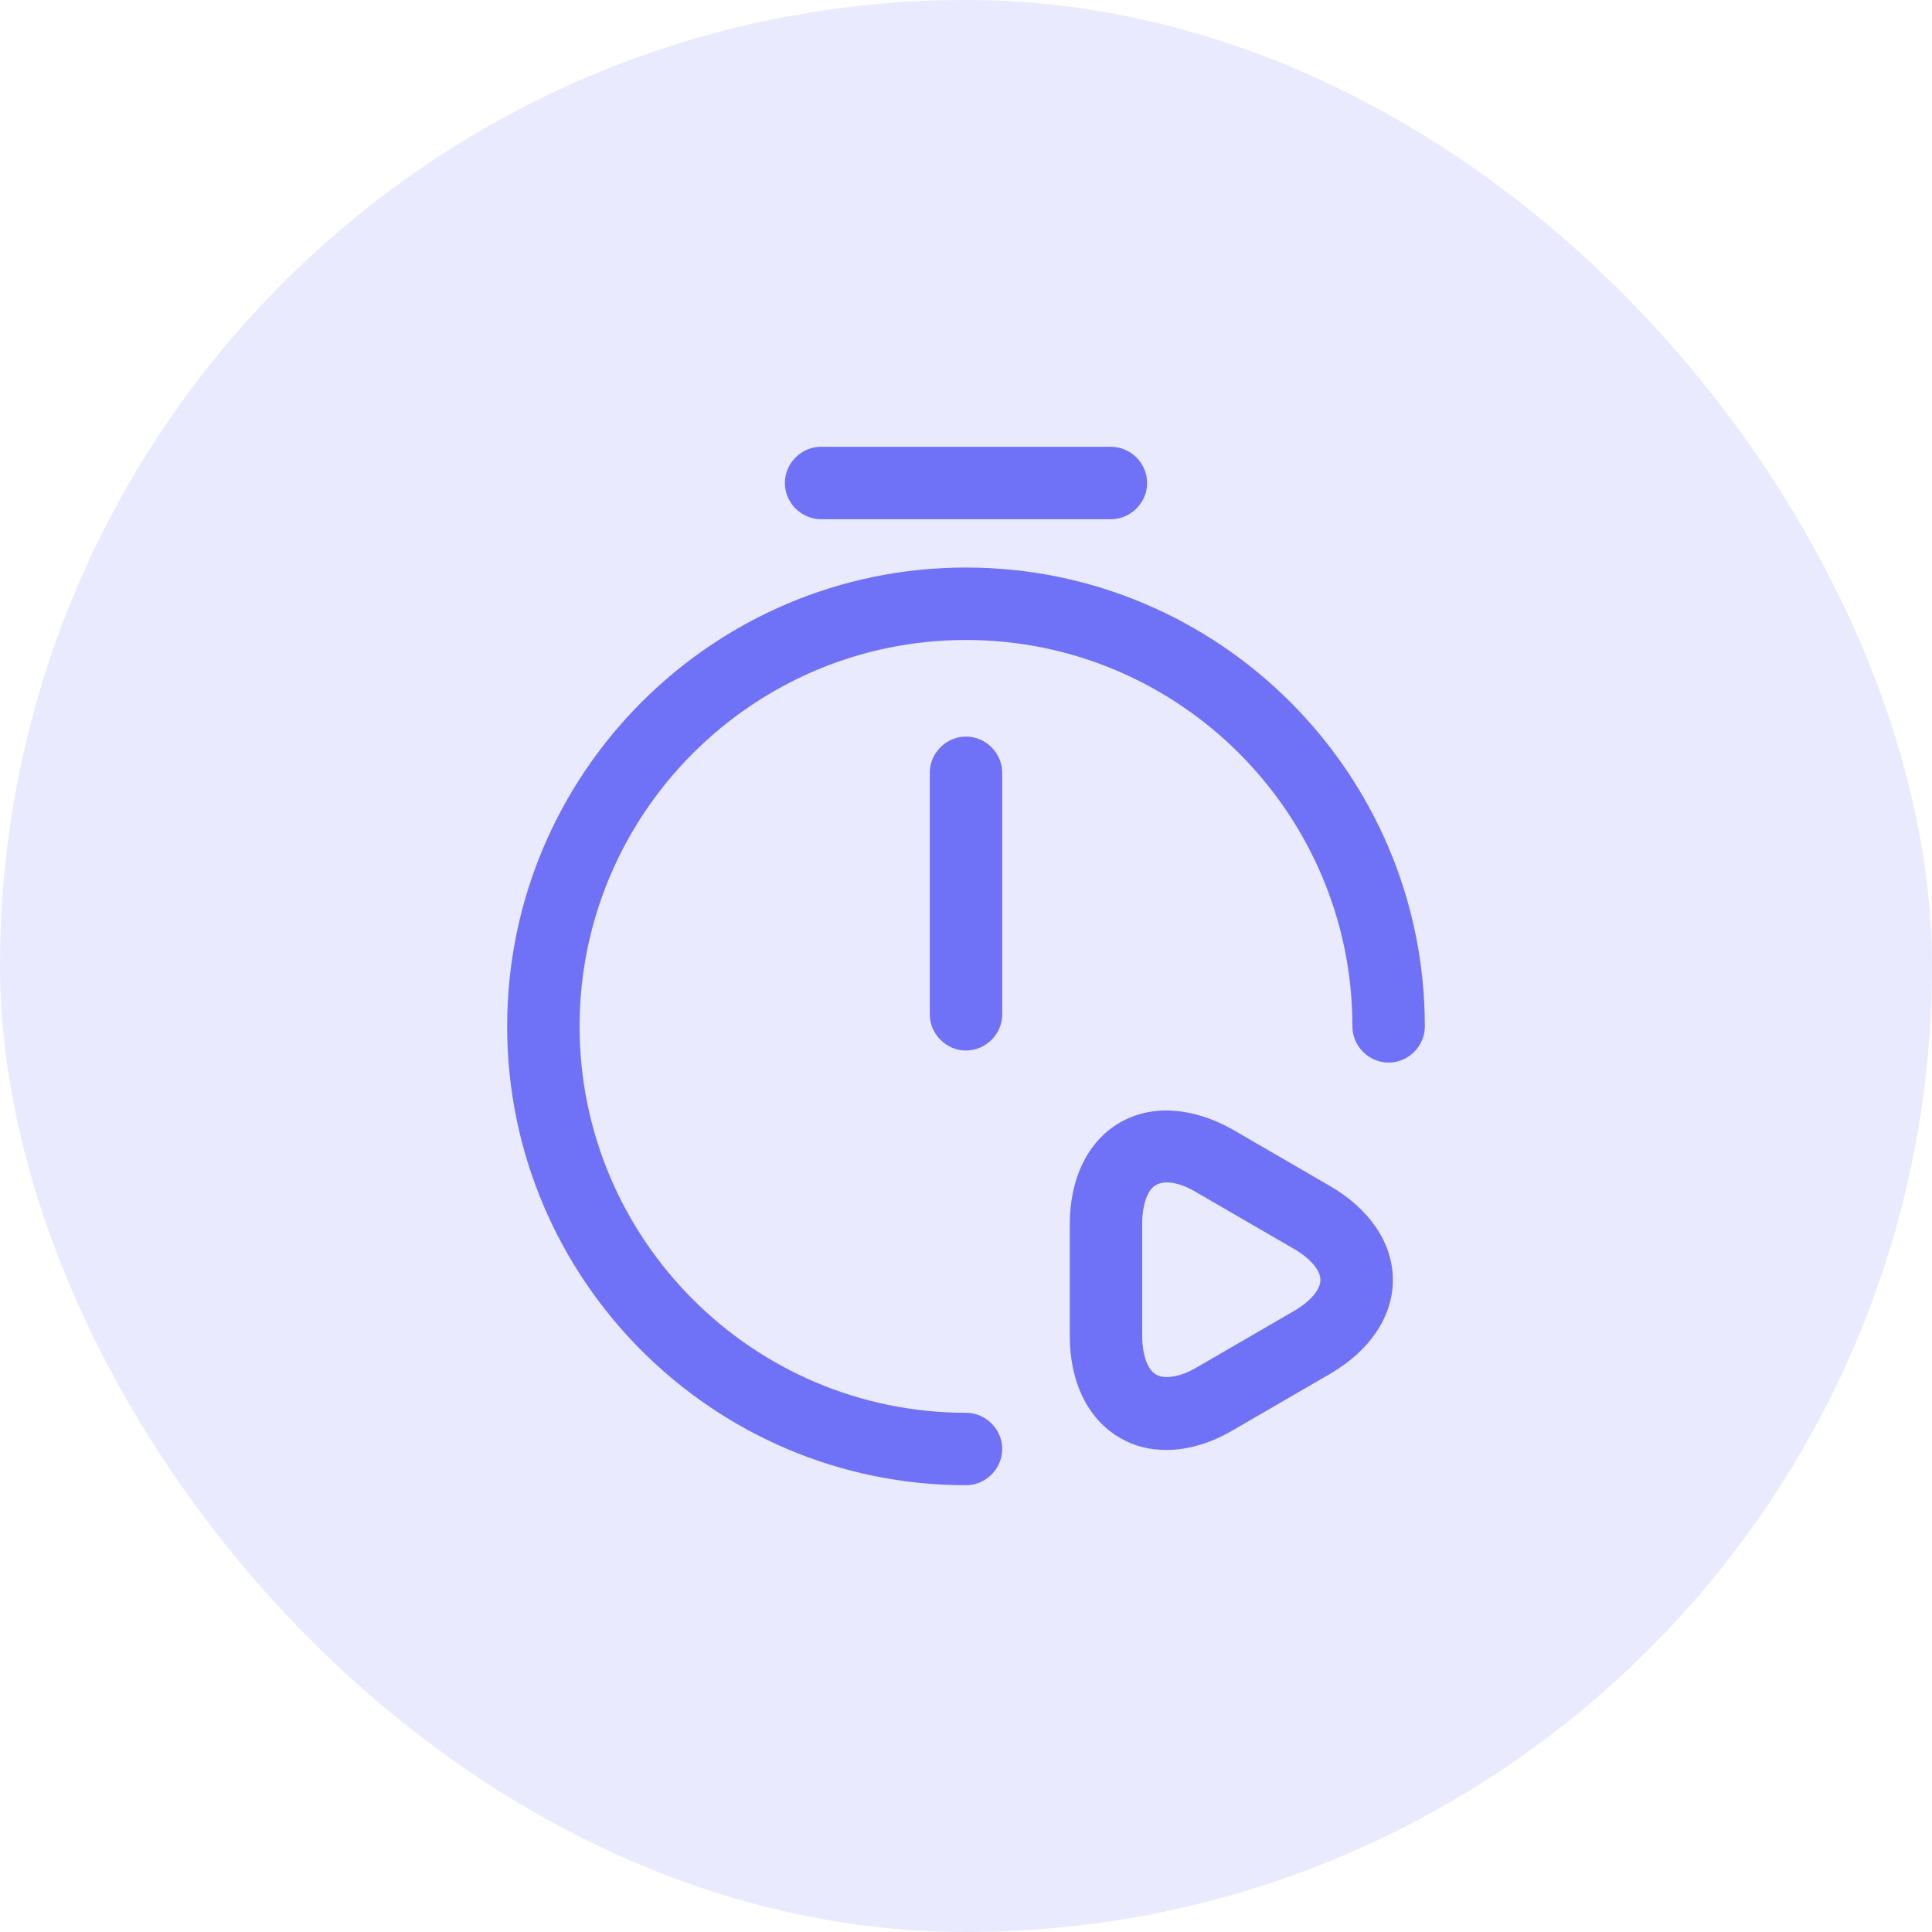
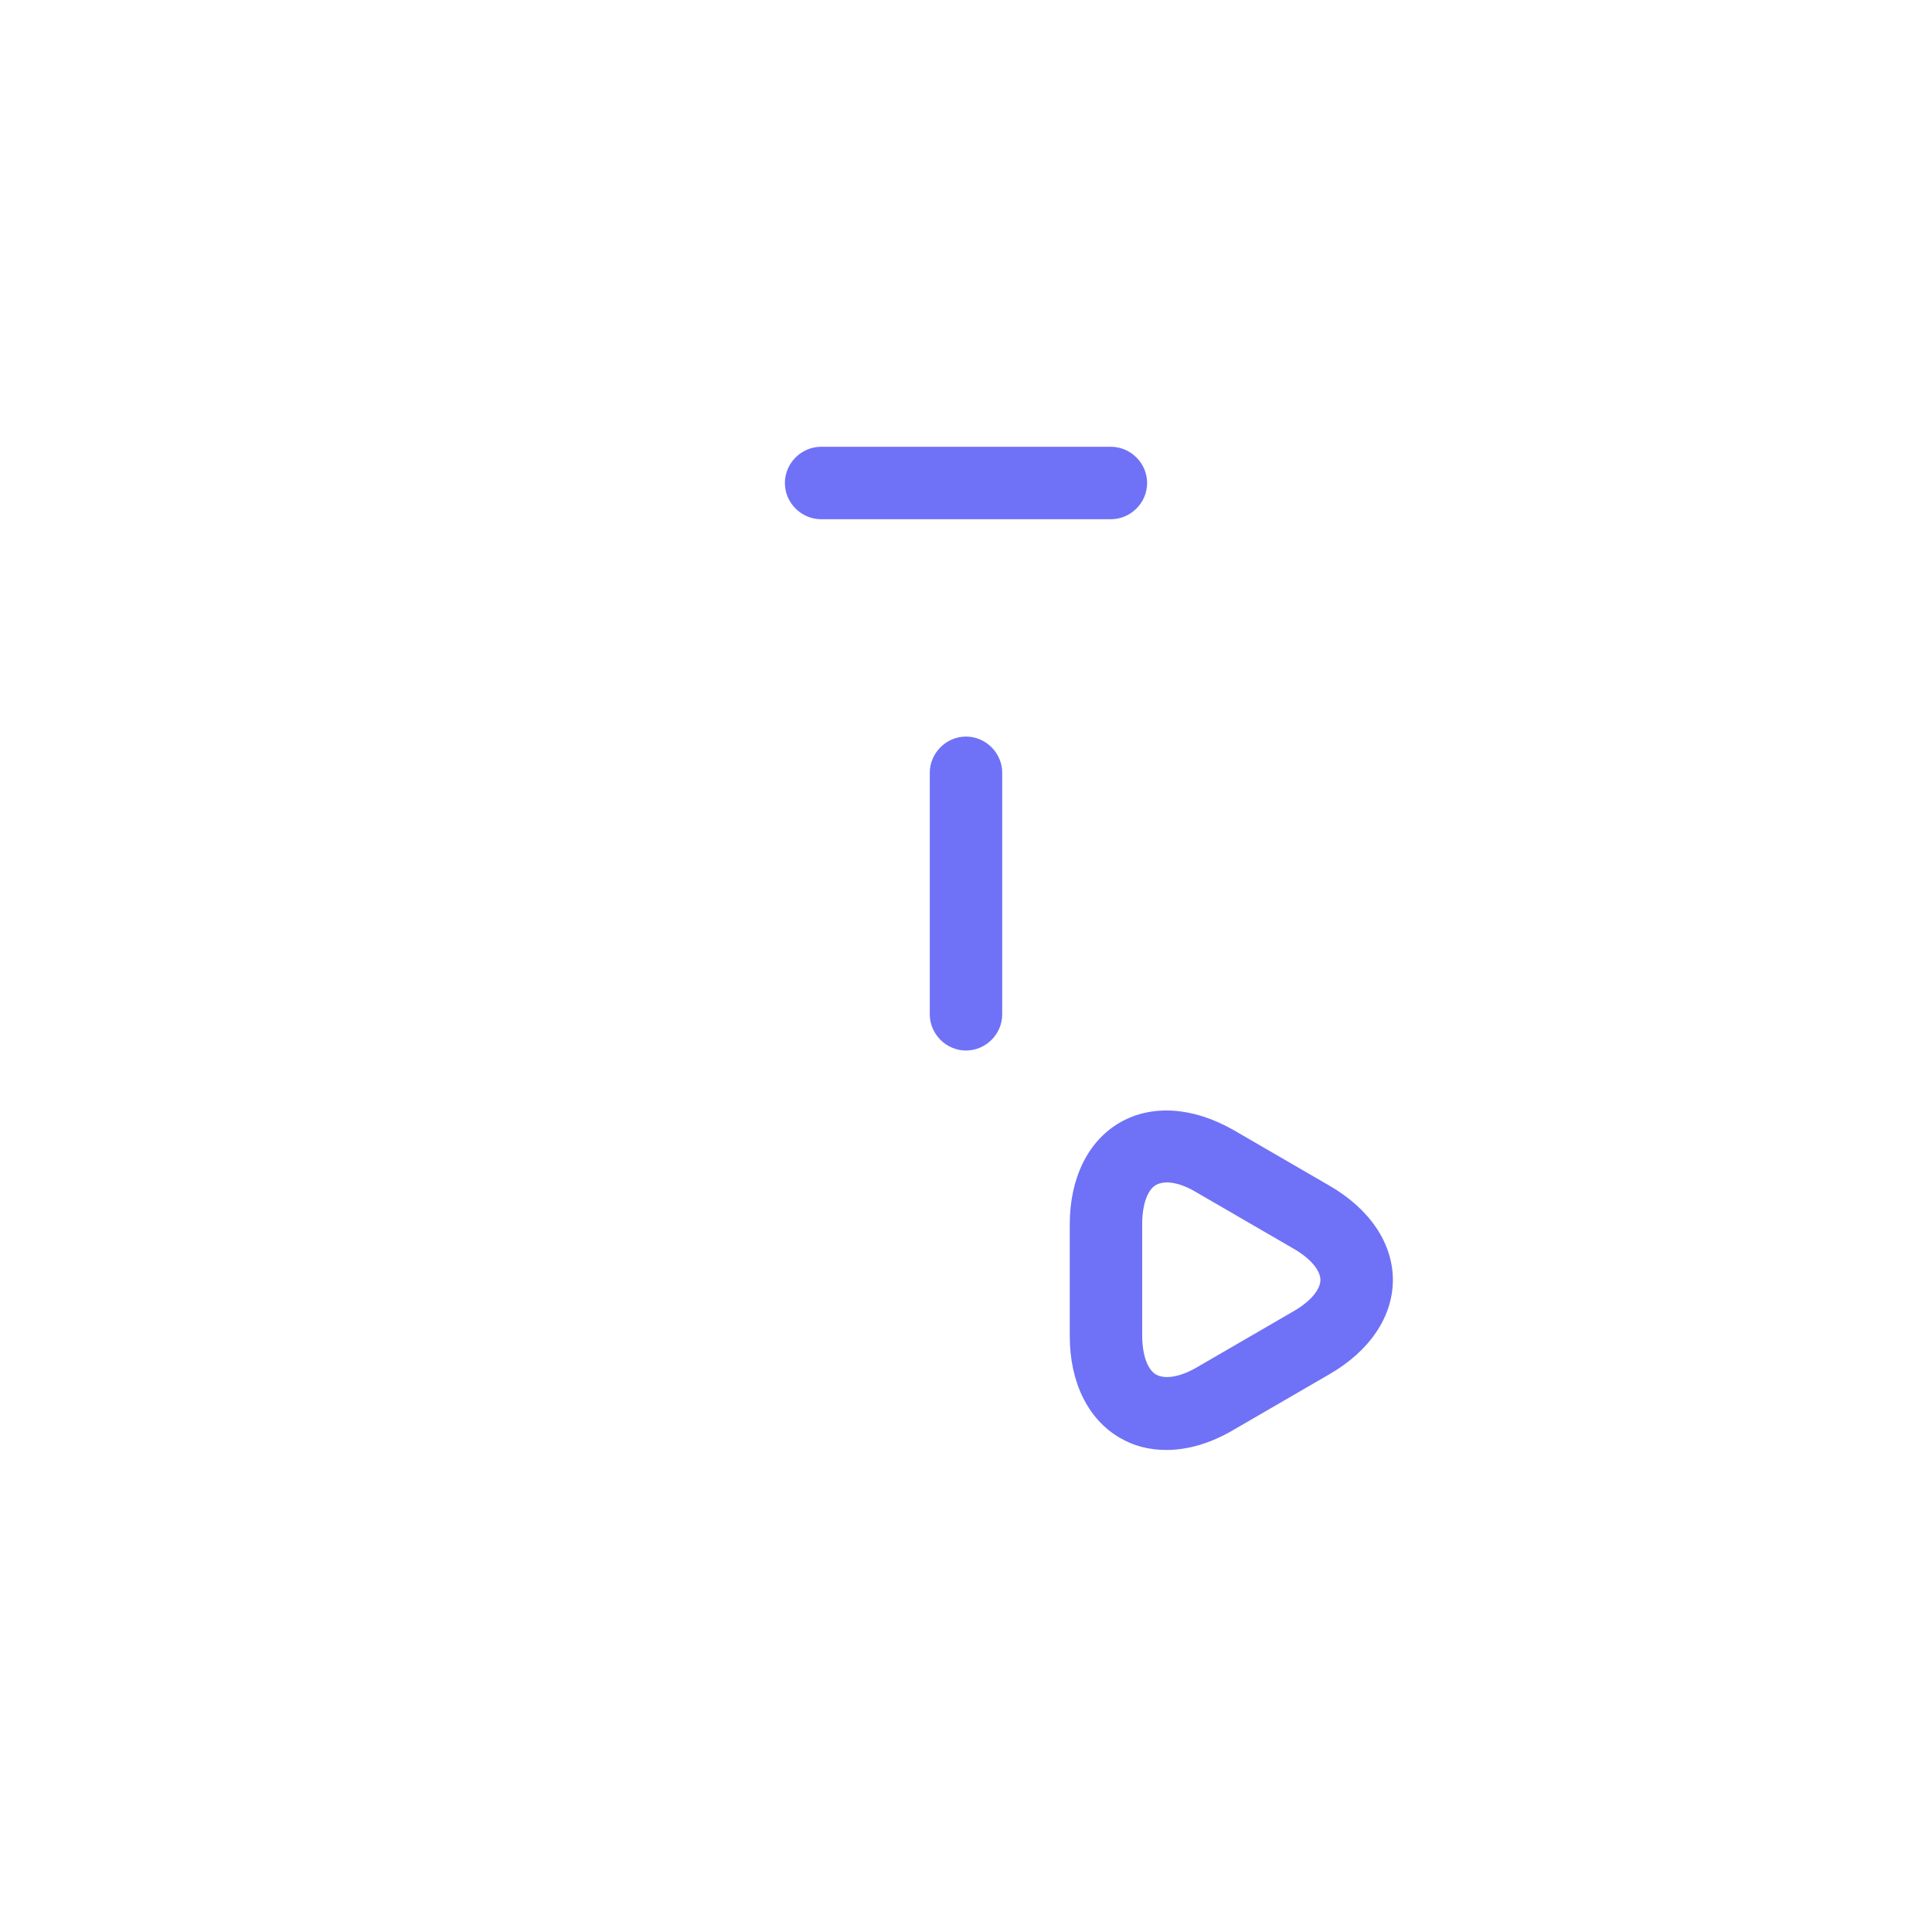
<svg xmlns="http://www.w3.org/2000/svg" width="40" height="40" viewBox="0 0 40 40" fill="none">
-   <rect width="40" height="40" rx="20" fill="#6F72F6" fill-opacity="0.15" />
-   <path d="M20 21.75C19.59 21.75 19.25 21.41 19.25 21V16C19.25 15.59 19.59 15.25 20 15.25C20.41 15.25 20.75 15.59 20.75 16V21C20.75 21.41 20.41 21.75 20 21.75Z" fill="#6F72F6" />
-   <path d="M20 30.75C14.76 30.75 10.5 26.49 10.5 21.25C10.5 16.01 14.76 11.75 20 11.75C25.24 11.75 29.5 16.01 29.5 21.25C29.5 21.66 29.16 22 28.75 22C28.34 22 28 21.66 28 21.25C28 16.84 24.41 13.25 20 13.25C15.59 13.25 12 16.84 12 21.25C12 25.66 15.59 29.25 20 29.25C20.41 29.25 20.75 29.59 20.75 30C20.75 30.41 20.41 30.75 20 30.75Z" fill="#6F72F6" />
+   <path d="M20 21.75C19.59 21.75 19.25 21.41 19.25 21V16C19.25 15.59 19.59 15.25 20 15.25C20.41 15.25 20.75 15.59 20.75 16V21C20.75 21.41 20.41 21.75 20 21.75" fill="#6F72F6" />
  <path d="M23 10.75H17C16.59 10.75 16.25 10.41 16.25 10C16.25 9.59 16.59 9.25 17 9.25H23C23.41 9.25 23.75 9.59 23.75 10C23.75 10.41 23.41 10.75 23 10.75Z" fill="#6F72F6" />
  <path d="M24.148 30.02C23.798 30.02 23.478 29.94 23.188 29.77C22.528 29.39 22.148 28.62 22.148 27.66V25.35C22.148 24.39 22.528 23.62 23.188 23.24C23.848 22.86 24.698 22.92 25.528 23.39L27.528 24.55C28.358 25.03 28.838 25.74 28.838 26.5C28.838 27.26 28.358 27.97 27.528 28.45L25.528 29.61C25.068 29.88 24.598 30.02 24.148 30.02ZM24.158 24.48C24.078 24.48 23.998 24.5 23.938 24.53C23.758 24.63 23.648 24.94 23.648 25.34V27.65C23.648 28.05 23.758 28.36 23.938 28.46C24.118 28.56 24.438 28.51 24.778 28.31L26.778 27.15C27.128 26.95 27.338 26.7 27.338 26.5C27.338 26.3 27.128 26.05 26.778 25.85L24.778 24.69C24.548 24.55 24.328 24.48 24.158 24.48Z" fill="#6F72F6" />
</svg>